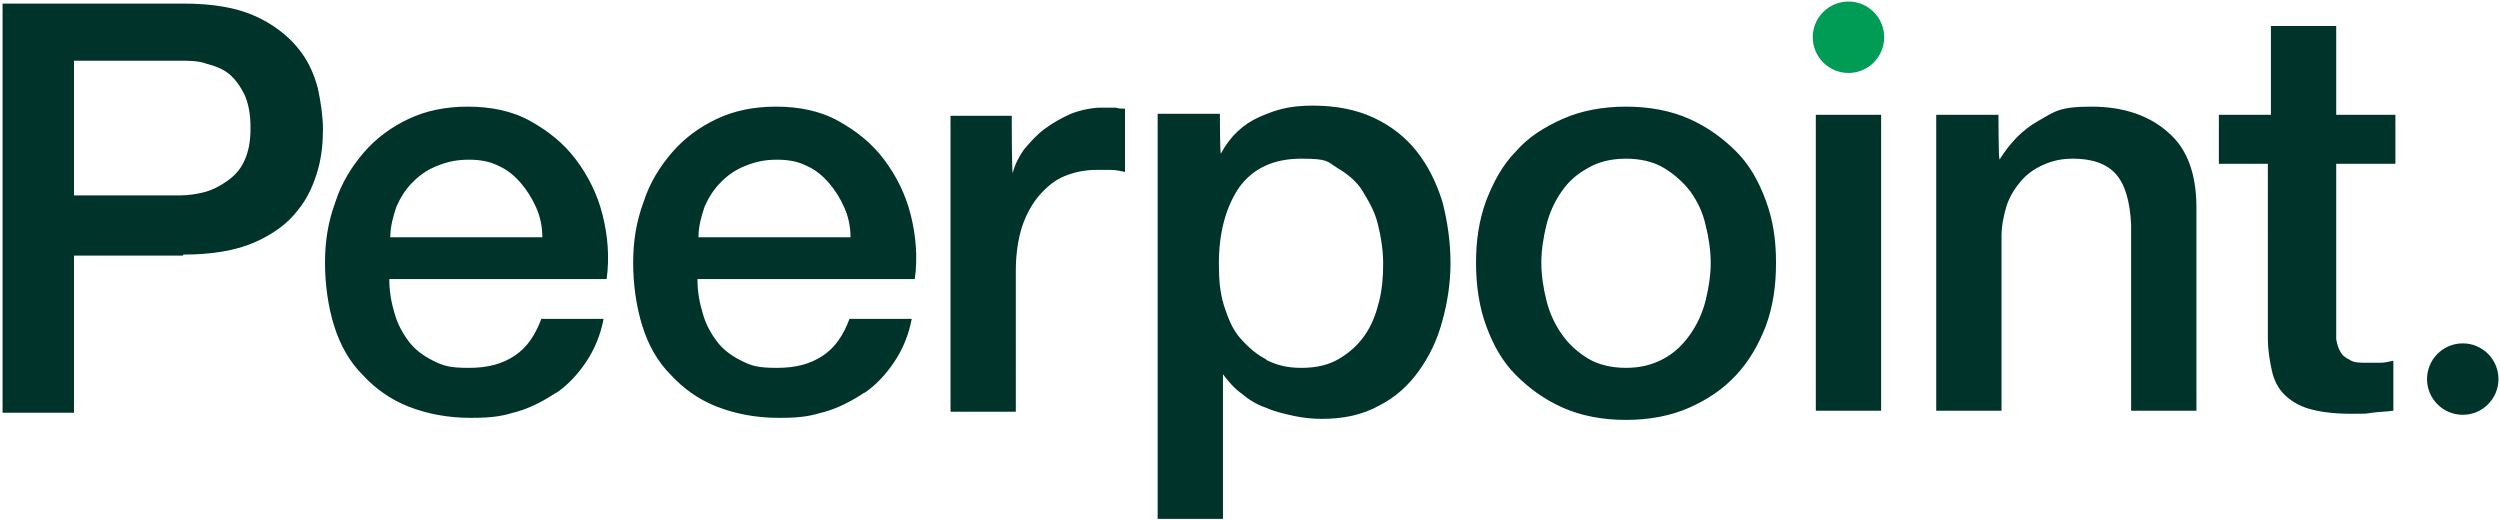
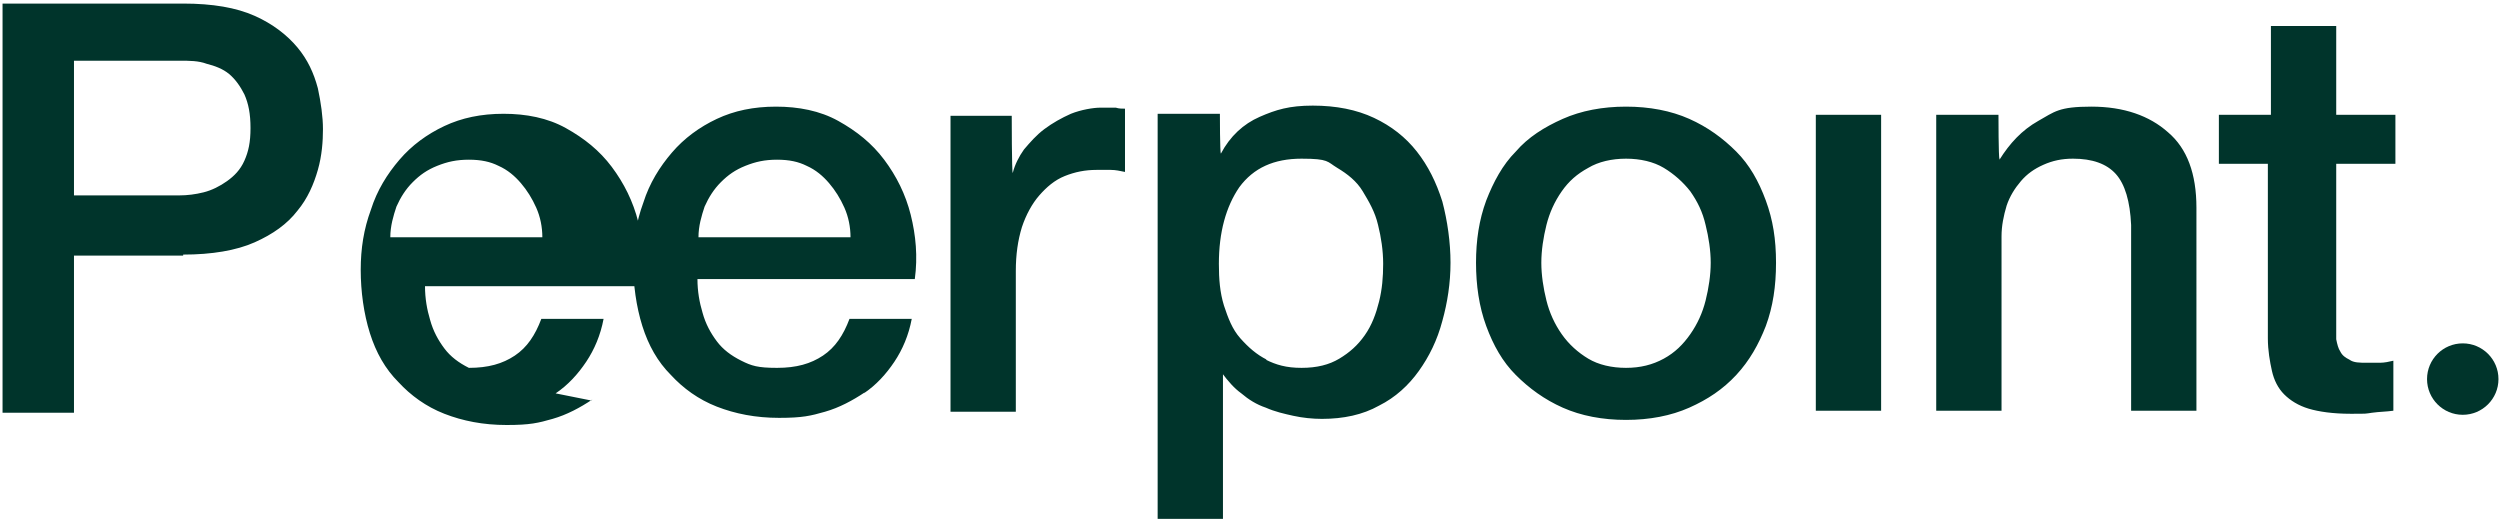
<svg xmlns="http://www.w3.org/2000/svg" width="245" height="51" viewBox="0 0 245 51">
  <g transform="rotate(90 122.35 122.5)" fill-rule="nonzero" fill="none">
    <g fill="#00342B">
-       <path d="M24.8 226.9c0-2.8-.4-5.2-1.2-7-.8-1.8-1.8-3.2-3.1-4.2-1.2-1-2.6-1.6-4-2-1.4-.4-2.8-.5-4-.5-1.2 0-2.6.2-4 .5-1.5.4-2.8 1-4 2-1.2 1-2.3 2.4-3.1 4.2-.8 1.8-1.2 4.1-1.2 7v17.7h40.1v-7H24.9v-10.7h-.1ZM19 237.6H5.8v-10.4c0-.9 0-1.8.3-2.6.2-.8.5-1.6 1-2.2.5-.6 1.2-1.1 2-1.5.9-.4 1.9-.6 3.3-.6s2.3.2 3.2.6c.9.4 1.5 1 2 1.7s.9 1.5 1.1 2.3c.2.8.3 1.6.3 2.4v10.3ZM38.4 190.4c-.8-1.2-1.9-2.2-3.1-3-1.2-.8-2.6-1.4-4.2-1.7v6.1c1.6.6 2.8 1.4 3.6 2.6.8 1.2 1.2 2.6 1.2 4.5s-.2 2.5-.7 3.5c-.5 1-1.1 1.8-1.9 2.4-.8.6-1.7 1.1-2.8 1.4-1 .3-2.1.5-3.3.5v-21.3c-2.2-.3-4.3-.1-6.3.4s-3.8 1.4-5.4 2.6c-1.6 1.2-2.8 2.7-3.8 4.5-1 1.8-1.4 3.9-1.4 6.1 0 2.2.4 4.1 1.2 5.8.8 1.7 1.9 3.2 3.3 4.4 1.4 1.2 3 2.2 4.9 2.8 1.9.7 3.8 1 5.9 1 2.1 0 4.3-.3 6.2-.9 1.9-.6 3.5-1.5 4.8-2.8 1.3-1.2 2.4-2.7 3.1-4.5.7-1.8 1.1-3.8 1.1-6.1s-.2-3.1-.6-4.5c-.4-1.4-1.1-2.7-1.9-3.9l.1.1Zm-15.3 16.2c-1.1 0-2.1-.3-3-.6-.9-.4-1.7-.9-2.4-1.6-.7-.7-1.2-1.4-1.6-2.4-.4-1-.6-1.9-.6-3.1 0-1.2.2-2.1.6-2.9.4-.9 1-1.6 1.7-2.2.7-.6 1.5-1.1 2.4-1.5.9-.4 1.9-.6 2.9-.6v14.9ZM38.4 160.2c-.8-1.2-1.9-2.2-3.1-3-1.2-.8-2.6-1.4-4.2-1.7v6.1c1.6.6 2.8 1.4 3.6 2.6.8 1.2 1.2 2.6 1.2 4.5s-.2 2.5-.7 3.5c-.5 1-1.1 1.8-1.9 2.4-.8.6-1.7 1.1-2.8 1.4-1 .3-2.1.5-3.3.5v-21.3c-2.2-.3-4.3-.1-6.3.4s-3.8 1.4-5.4 2.6c-1.6 1.2-2.8 2.7-3.8 4.5-1 1.8-1.4 3.9-1.4 6.1 0 2.2.4 4.1 1.2 5.8.8 1.7 1.9 3.2 3.3 4.4 1.4 1.2 3 2.2 4.9 2.8 1.9.7 3.8 1 5.9 1 2.1 0 4.3-.3 6.2-.9 1.9-.6 3.5-1.5 4.8-2.8 1.3-1.2 2.4-2.7 3.1-4.5.7-1.8 1.1-3.8 1.1-6.1s-.2-3.1-.6-4.5c-.4-1.4-1.1-2.7-1.9-3.9l.1.1Zm-15.3 16.2c-1.1 0-2.1-.3-3-.6-.9-.4-1.7-.9-2.4-1.6-.7-.7-1.2-1.4-1.6-2.4-.4-1-.6-1.9-.6-3.1 0-1.2.2-2.1.6-2.9.4-.9 1-1.6 1.7-2.2.7-.6 1.5-1.1 2.4-1.5.9-.4 1.9-.6 2.9-.6v14.9ZM16.7 134.6h-6.2c0 .3 0 .6-.1.9v1.5c0 .7.2 1.9.6 2.9.4.9.9 1.8 1.5 2.6s1.3 1.4 2 2c.7.5 1.5.9 2.3 1.1 0 .1-5.6.1-5.6.1v6h29v-6.4H26.4c-1.6 0-3-.2-4.3-.6-1.2-.4-2.3-1-3.1-1.7-.8-.7-1.5-1.5-1.9-2.5-.4-1-.6-2-.6-3.1V136c0-.5.1-.9.2-1.4ZM36.4 125.1c.8-.6 1.5-1.2 2-1.9.6-.7 1.1-1.5 1.4-2.4.4-.9.6-1.8.8-2.7.2-.9.3-1.9.3-2.8 0-2.1-.4-4-1.3-5.6-.8-1.6-2-2.9-3.4-3.9s-3-1.8-4.9-2.3c-1.8-.5-3.7-.8-5.7-.8s-4.1.3-6 .8c-1.9.6-3.5 1.4-4.9 2.5-1.4 1.1-2.5 2.5-3.3 4.2-.8 1.7-1.2 3.7-1.2 6s.4 3.6 1.1 5.2c.7 1.6 1.9 2.9 3.6 3.8 0 .1-3.9.1-3.9.1v6.1h39.7V125H36.2l.2.1Zm-1.3-4.4c-.5 1-1.2 1.8-2.1 2.6-.9.8-2 1.2-3.2 1.6-1.3.4-2.6.5-4.1.5-3.1 0-5.6-.7-7.5-2-1.9-1.4-2.8-3.4-2.8-6.1 0-2.7.3-2.5.9-3.5.6-1 1.3-1.9 2.3-2.5 1-.6 2-1.2 3.3-1.5 1.2-.3 2.5-.5 3.8-.5 1.3 0 2.5.1 3.7.4 1.2.3 2.3.7 3.3 1.4s1.7 1.5 2.3 2.5c.6 1 .9 2.2.9 3.7s-.3 2.5-.8 3.5v-.1ZM11.5 91.7c.8 1.8 1.8 3.4 3.2 4.6 1.3 1.3 3 2.2 4.8 2.9 1.9.7 3.9 1 6.1 1 2.2 0 4.3-.3 6.2-1 1.9-.7 3.5-1.6 4.8-2.9 1.3-1.3 2.4-2.8 3.2-4.6.8-1.8 1.2-3.9 1.2-6.2 0-2.3-.4-4.4-1.2-6.2-.8-1.8-1.8-3.3-3.2-4.6-1.4-1.3-3-2.2-4.8-2.9-1.9-.7-3.9-1-6.2-1-2.3 0-4.2.3-6.1 1-1.9.7-3.5 1.6-4.8 2.9-1.3 1.3-2.4 2.8-3.2 4.6-.8 1.8-1.2 3.9-1.2 6.2 0 2.3.4 4.4 1.2 6.2Zm4.8-9.9c.6-1 1.4-1.9 2.3-2.6 1-.7 2-1.2 3.3-1.5 1.2-.3 2.5-.5 3.7-.5 1.2 0 2.5.2 3.7.5 1.2.3 2.3.8 3.3 1.5s1.8 1.5 2.4 2.6c.6 1.1.9 2.3.9 3.7 0 1.4-.3 2.7-.9 3.7-.6 1-1.4 1.9-2.4 2.6-1 .7-2.1 1.2-3.3 1.5-1.2.3-2.5.5-3.7.5-1.2 0-2.5-.2-3.7-.5-1.2-.3-2.3-.8-3.3-1.5s-1.7-1.5-2.3-2.6c-.6-1-.9-2.3-.9-3.7 0-1.4.3-2.7.9-3.7ZM11.1 60.5h29v6.4h-29zM21.9 36h18.2v-6.4H20.2c-3.3 0-5.8.9-7.4 2.8-1.6 1.8-2.5 4.3-2.5 7.5s.5 3.6 1.4 5.2c.9 1.6 2.2 2.8 3.8 3.8h-.1c0 .1-4.3.1-4.3.1v6.1h29v-6.4H23c-1 0-2-.2-3-.5-.9-.3-1.7-.8-2.4-1.4-.7-.6-1.2-1.3-1.6-2.2-.4-.9-.6-1.8-.6-2.9 0-1.9.5-3.3 1.5-4.2 1-.9 2.7-1.4 5-1.5ZM11.1 27.4h4.8v-4.8H33c1.2 0 2.3-.2 3.2-.4.9-.2 1.7-.6 2.3-1.2.6-.6 1.1-1.4 1.4-2.4.3-1 .5-2.4.5-4.1 0-1.7 0-1.4-.1-2.1-.1-.7-.1-1.4-.2-2.1h-4.9c.1.4.2.9.2 1.3v1.3c0 .7 0 1.3-.3 1.7-.2.4-.4.7-.8.9-.3.2-.7.3-1.2.4H15.9v-5.8h-4.8v5.8H2.4v6.4h8.7v5.1Z" />
+       <path d="M24.8 226.9c0-2.8-.4-5.2-1.2-7-.8-1.8-1.8-3.2-3.1-4.2-1.2-1-2.6-1.6-4-2-1.4-.4-2.8-.5-4-.5-1.2 0-2.6.2-4 .5-1.5.4-2.8 1-4 2-1.2 1-2.3 2.4-3.1 4.2-.8 1.8-1.2 4.1-1.2 7v17.7h40.1v-7H24.9v-10.7h-.1ZM19 237.6H5.8v-10.4c0-.9 0-1.8.3-2.6.2-.8.5-1.6 1-2.2.5-.6 1.2-1.1 2-1.5.9-.4 1.9-.6 3.3-.6s2.3.2 3.2.6c.9.4 1.5 1 2 1.7s.9 1.5 1.1 2.3c.2.8.3 1.6.3 2.4v10.3ZM38.4 190.4c-.8-1.2-1.9-2.2-3.1-3-1.2-.8-2.6-1.4-4.2-1.7v6.1c1.6.6 2.8 1.4 3.6 2.6.8 1.2 1.2 2.6 1.2 4.5c-.5 1-1.1 1.8-1.9 2.4-.8.6-1.7 1.1-2.8 1.4-1 .3-2.1.5-3.3.5v-21.3c-2.2-.3-4.3-.1-6.3.4s-3.8 1.4-5.4 2.6c-1.6 1.2-2.8 2.7-3.8 4.5-1 1.8-1.4 3.9-1.4 6.1 0 2.2.4 4.1 1.2 5.8.8 1.7 1.9 3.2 3.3 4.4 1.4 1.2 3 2.2 4.9 2.8 1.9.7 3.8 1 5.9 1 2.1 0 4.3-.3 6.2-.9 1.9-.6 3.5-1.5 4.8-2.8 1.3-1.2 2.4-2.7 3.1-4.5.7-1.8 1.1-3.8 1.1-6.1s-.2-3.1-.6-4.5c-.4-1.4-1.1-2.7-1.9-3.9l.1.1Zm-15.3 16.2c-1.1 0-2.1-.3-3-.6-.9-.4-1.7-.9-2.4-1.6-.7-.7-1.2-1.4-1.6-2.4-.4-1-.6-1.9-.6-3.1 0-1.2.2-2.1.6-2.9.4-.9 1-1.6 1.7-2.2.7-.6 1.5-1.1 2.4-1.5.9-.4 1.9-.6 2.9-.6v14.9ZM38.4 160.2c-.8-1.2-1.9-2.2-3.1-3-1.2-.8-2.6-1.4-4.2-1.7v6.1c1.6.6 2.8 1.4 3.6 2.6.8 1.2 1.2 2.6 1.2 4.5s-.2 2.5-.7 3.5c-.5 1-1.1 1.8-1.9 2.4-.8.6-1.7 1.1-2.8 1.4-1 .3-2.1.5-3.3.5v-21.3c-2.2-.3-4.3-.1-6.3.4s-3.8 1.4-5.4 2.6c-1.6 1.2-2.8 2.7-3.8 4.5-1 1.8-1.4 3.9-1.4 6.1 0 2.2.4 4.1 1.2 5.8.8 1.7 1.9 3.2 3.3 4.4 1.4 1.2 3 2.2 4.9 2.8 1.9.7 3.8 1 5.9 1 2.1 0 4.3-.3 6.2-.9 1.9-.6 3.5-1.5 4.8-2.8 1.3-1.2 2.4-2.7 3.1-4.5.7-1.8 1.1-3.8 1.1-6.1s-.2-3.1-.6-4.5c-.4-1.4-1.1-2.7-1.9-3.9l.1.1Zm-15.3 16.2c-1.1 0-2.1-.3-3-.6-.9-.4-1.7-.9-2.4-1.6-.7-.7-1.2-1.4-1.6-2.4-.4-1-.6-1.9-.6-3.1 0-1.2.2-2.1.6-2.9.4-.9 1-1.6 1.7-2.2.7-.6 1.5-1.1 2.4-1.5.9-.4 1.9-.6 2.9-.6v14.9ZM16.7 134.6h-6.2c0 .3 0 .6-.1.9v1.5c0 .7.2 1.9.6 2.9.4.9.9 1.8 1.5 2.6s1.3 1.4 2 2c.7.5 1.5.9 2.3 1.1 0 .1-5.6.1-5.6.1v6h29v-6.4H26.4c-1.6 0-3-.2-4.3-.6-1.2-.4-2.3-1-3.1-1.7-.8-.7-1.5-1.5-1.9-2.5-.4-1-.6-2-.6-3.1V136c0-.5.1-.9.2-1.4ZM36.4 125.1c.8-.6 1.5-1.2 2-1.9.6-.7 1.1-1.5 1.4-2.4.4-.9.6-1.8.8-2.7.2-.9.3-1.9.3-2.8 0-2.1-.4-4-1.3-5.6-.8-1.6-2-2.9-3.4-3.9s-3-1.8-4.9-2.3c-1.8-.5-3.7-.8-5.7-.8s-4.1.3-6 .8c-1.9.6-3.5 1.4-4.9 2.5-1.4 1.1-2.5 2.5-3.3 4.2-.8 1.7-1.2 3.7-1.2 6s.4 3.6 1.1 5.2c.7 1.6 1.9 2.9 3.6 3.8 0 .1-3.9.1-3.9.1v6.1h39.7V125H36.2l.2.1Zm-1.3-4.4c-.5 1-1.2 1.8-2.1 2.6-.9.8-2 1.2-3.2 1.6-1.3.4-2.6.5-4.1.5-3.1 0-5.6-.7-7.5-2-1.9-1.4-2.8-3.4-2.8-6.1 0-2.7.3-2.5.9-3.5.6-1 1.3-1.9 2.3-2.5 1-.6 2-1.2 3.3-1.5 1.2-.3 2.5-.5 3.8-.5 1.3 0 2.5.1 3.7.4 1.2.3 2.3.7 3.3 1.4s1.7 1.5 2.3 2.5c.6 1 .9 2.2.9 3.7s-.3 2.5-.8 3.5v-.1ZM11.5 91.7c.8 1.8 1.8 3.4 3.2 4.6 1.3 1.3 3 2.2 4.8 2.9 1.9.7 3.9 1 6.1 1 2.2 0 4.3-.3 6.2-1 1.9-.7 3.5-1.6 4.8-2.9 1.3-1.3 2.4-2.8 3.2-4.6.8-1.8 1.2-3.9 1.2-6.2 0-2.3-.4-4.4-1.2-6.2-.8-1.8-1.8-3.3-3.2-4.6-1.4-1.3-3-2.2-4.8-2.9-1.9-.7-3.9-1-6.2-1-2.3 0-4.2.3-6.1 1-1.9.7-3.5 1.6-4.8 2.9-1.3 1.3-2.4 2.8-3.2 4.6-.8 1.8-1.2 3.9-1.2 6.2 0 2.3.4 4.4 1.2 6.2Zm4.8-9.9c.6-1 1.4-1.9 2.3-2.6 1-.7 2-1.2 3.3-1.5 1.2-.3 2.5-.5 3.7-.5 1.2 0 2.5.2 3.7.5 1.2.3 2.3.8 3.3 1.5s1.8 1.5 2.4 2.6c.6 1.1.9 2.3.9 3.7 0 1.4-.3 2.7-.9 3.7-.6 1-1.4 1.9-2.4 2.6-1 .7-2.1 1.2-3.3 1.5-1.2.3-2.5.5-3.7.5-1.2 0-2.5-.2-3.7-.5-1.2-.3-2.3-.8-3.3-1.5s-1.7-1.5-2.3-2.6c-.6-1-.9-2.3-.9-3.7 0-1.4.3-2.7.9-3.7ZM11.1 60.5h29v6.4h-29zM21.9 36h18.2v-6.4H20.2c-3.3 0-5.8.9-7.4 2.8-1.6 1.8-2.5 4.3-2.5 7.5s.5 3.6 1.4 5.2c.9 1.6 2.2 2.8 3.8 3.8h-.1c0 .1-4.3.1-4.3.1v6.1h29v-6.4H23c-1 0-2-.2-3-.5-.9-.3-1.7-.8-2.4-1.4-.7-.6-1.2-1.3-1.6-2.2-.4-.9-.6-1.8-.6-2.9 0-1.9.5-3.3 1.5-4.2 1-.9 2.7-1.4 5-1.5ZM11.1 27.4h4.8v-4.8H33c1.2 0 2.3-.2 3.2-.4.9-.2 1.7-.6 2.3-1.2.6-.6 1.1-1.4 1.4-2.4.3-1 .5-2.4.5-4.1 0-1.7 0-1.4-.1-2.1-.1-.7-.1-1.4-.2-2.1h-4.9c.1.4.2.9.2 1.3v1.3c0 .7 0 1.3-.3 1.7-.2.4-.4.7-.8.9-.3.2-.7.3-1.2.4H15.9v-5.8h-4.8v5.8H2.4v6.4h8.7v5.1Z" />
    </g>
-     <circle fill="#009B55" cx="3.5" cy="63.7" r="3.5" />
    <circle fill="#00342B" cx="37" cy="3.5" r="3.5" />
  </g>
</svg>